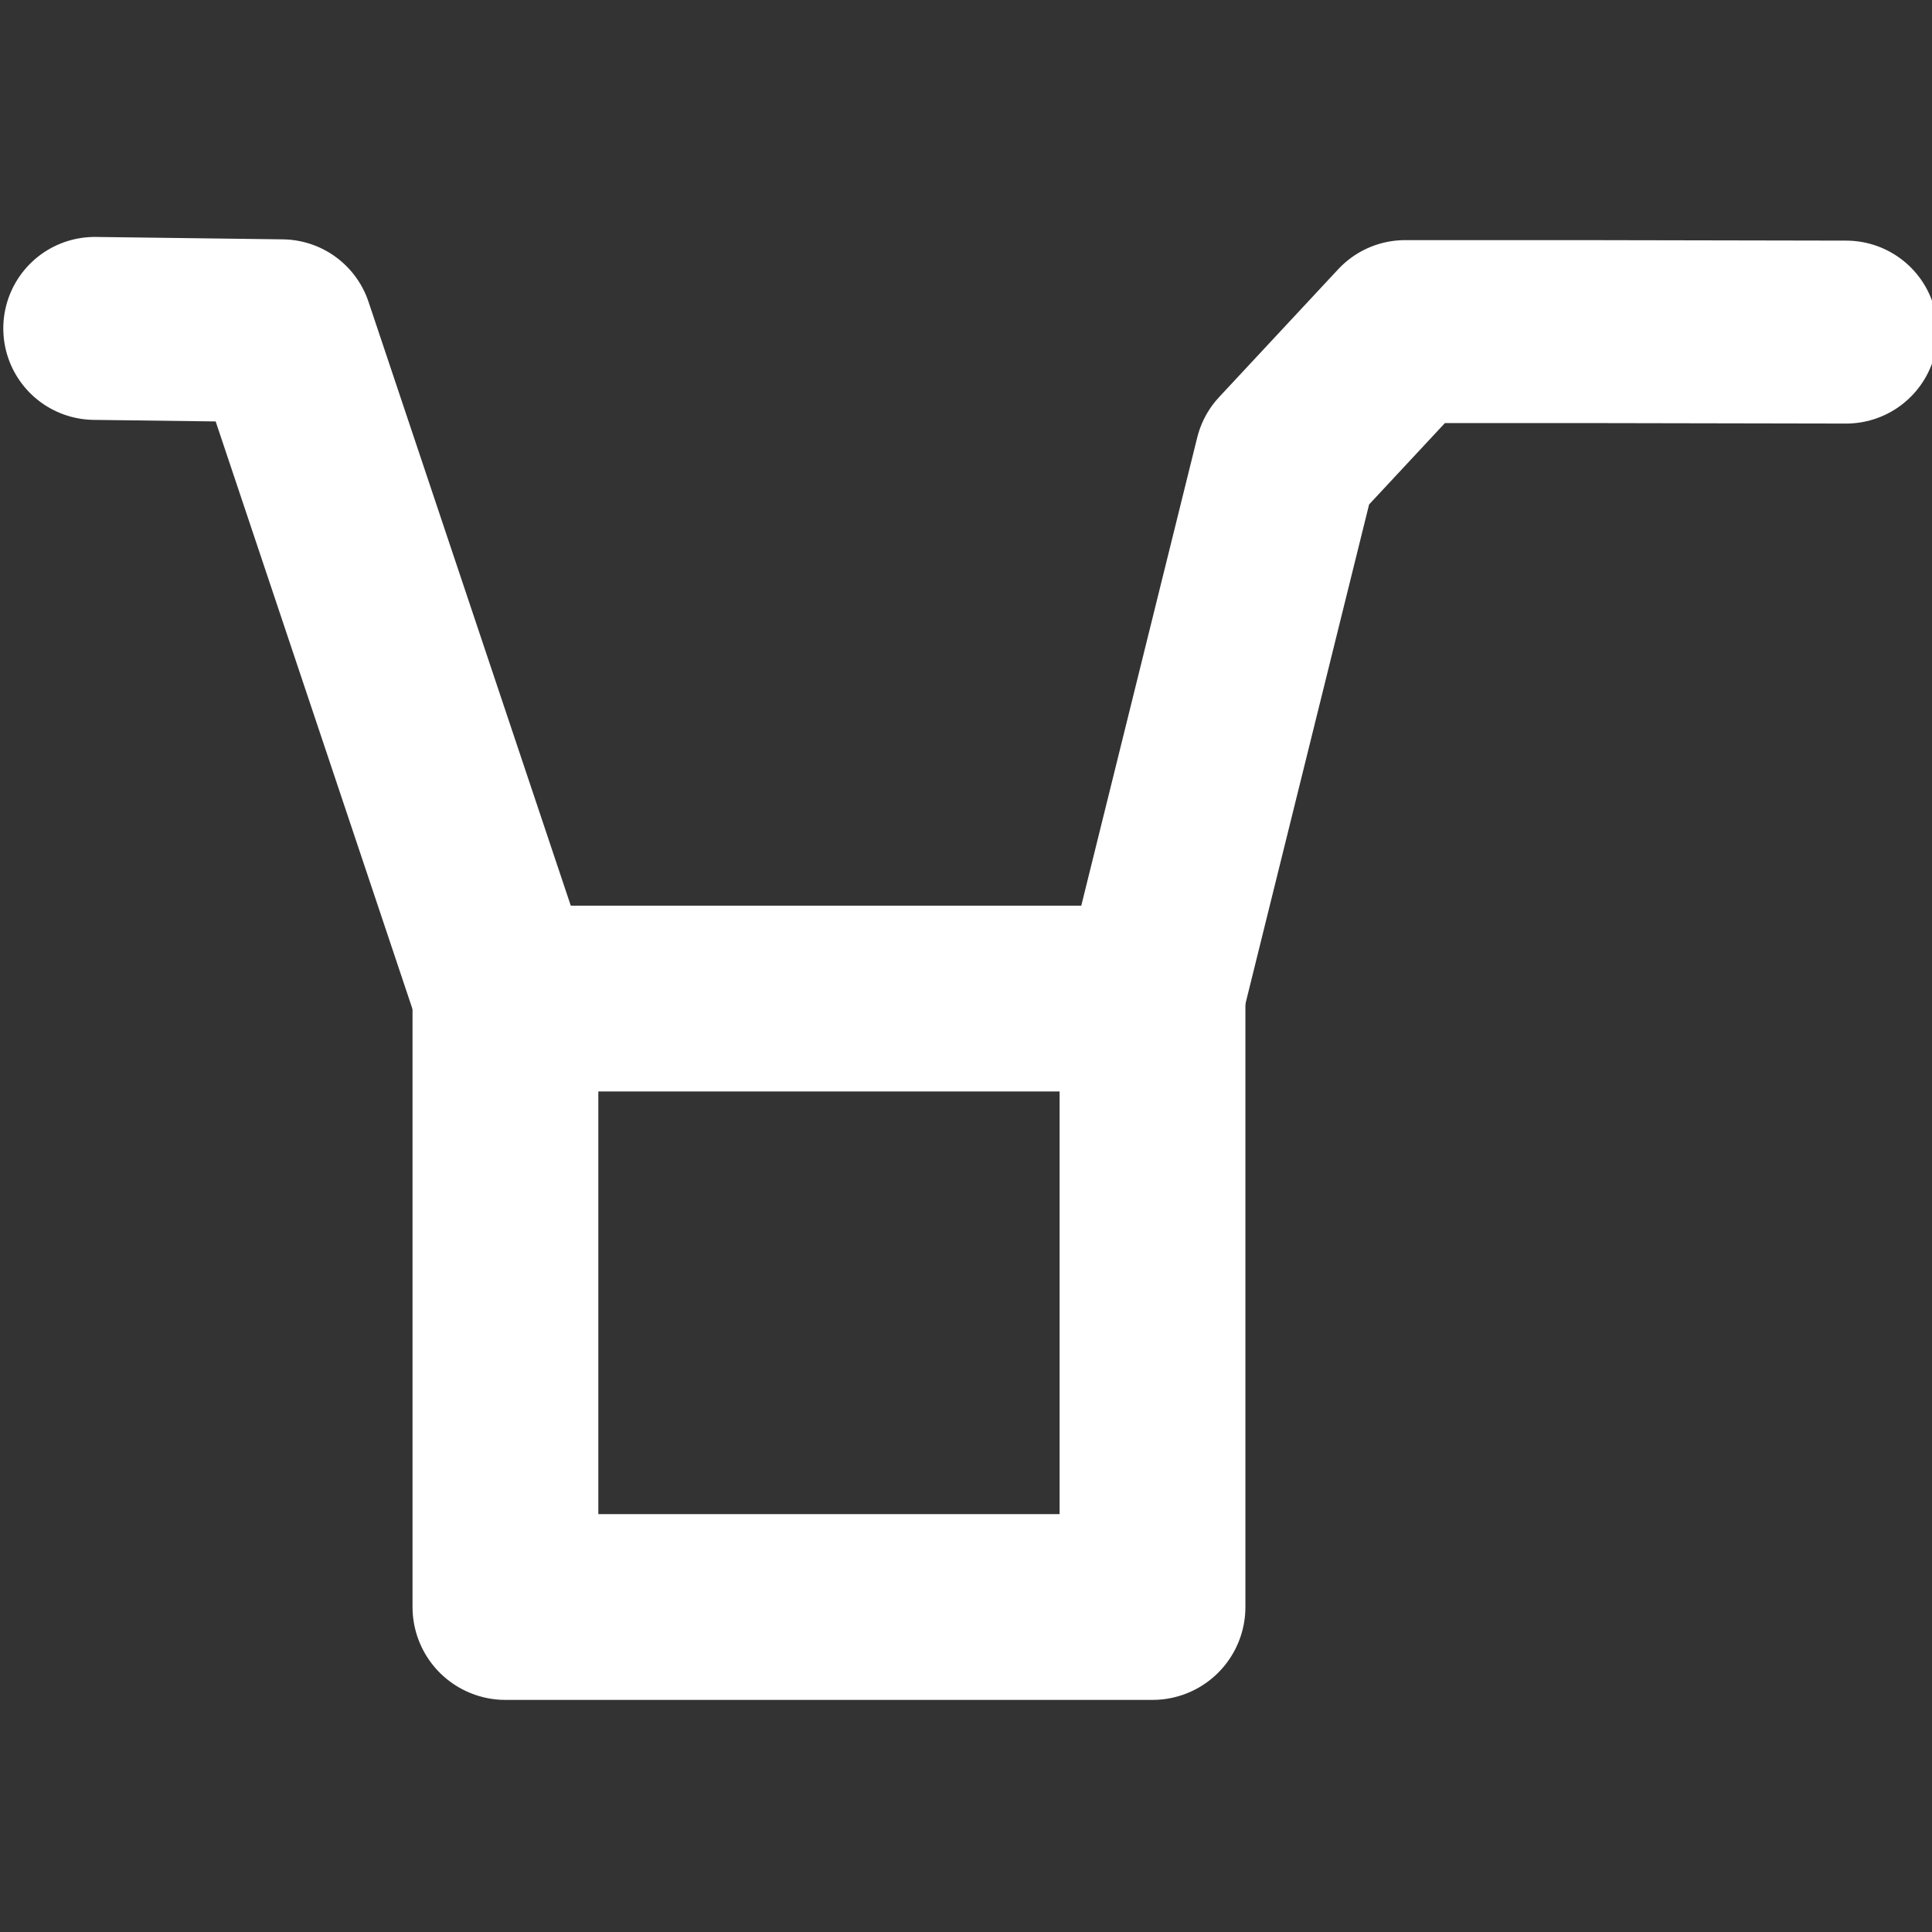
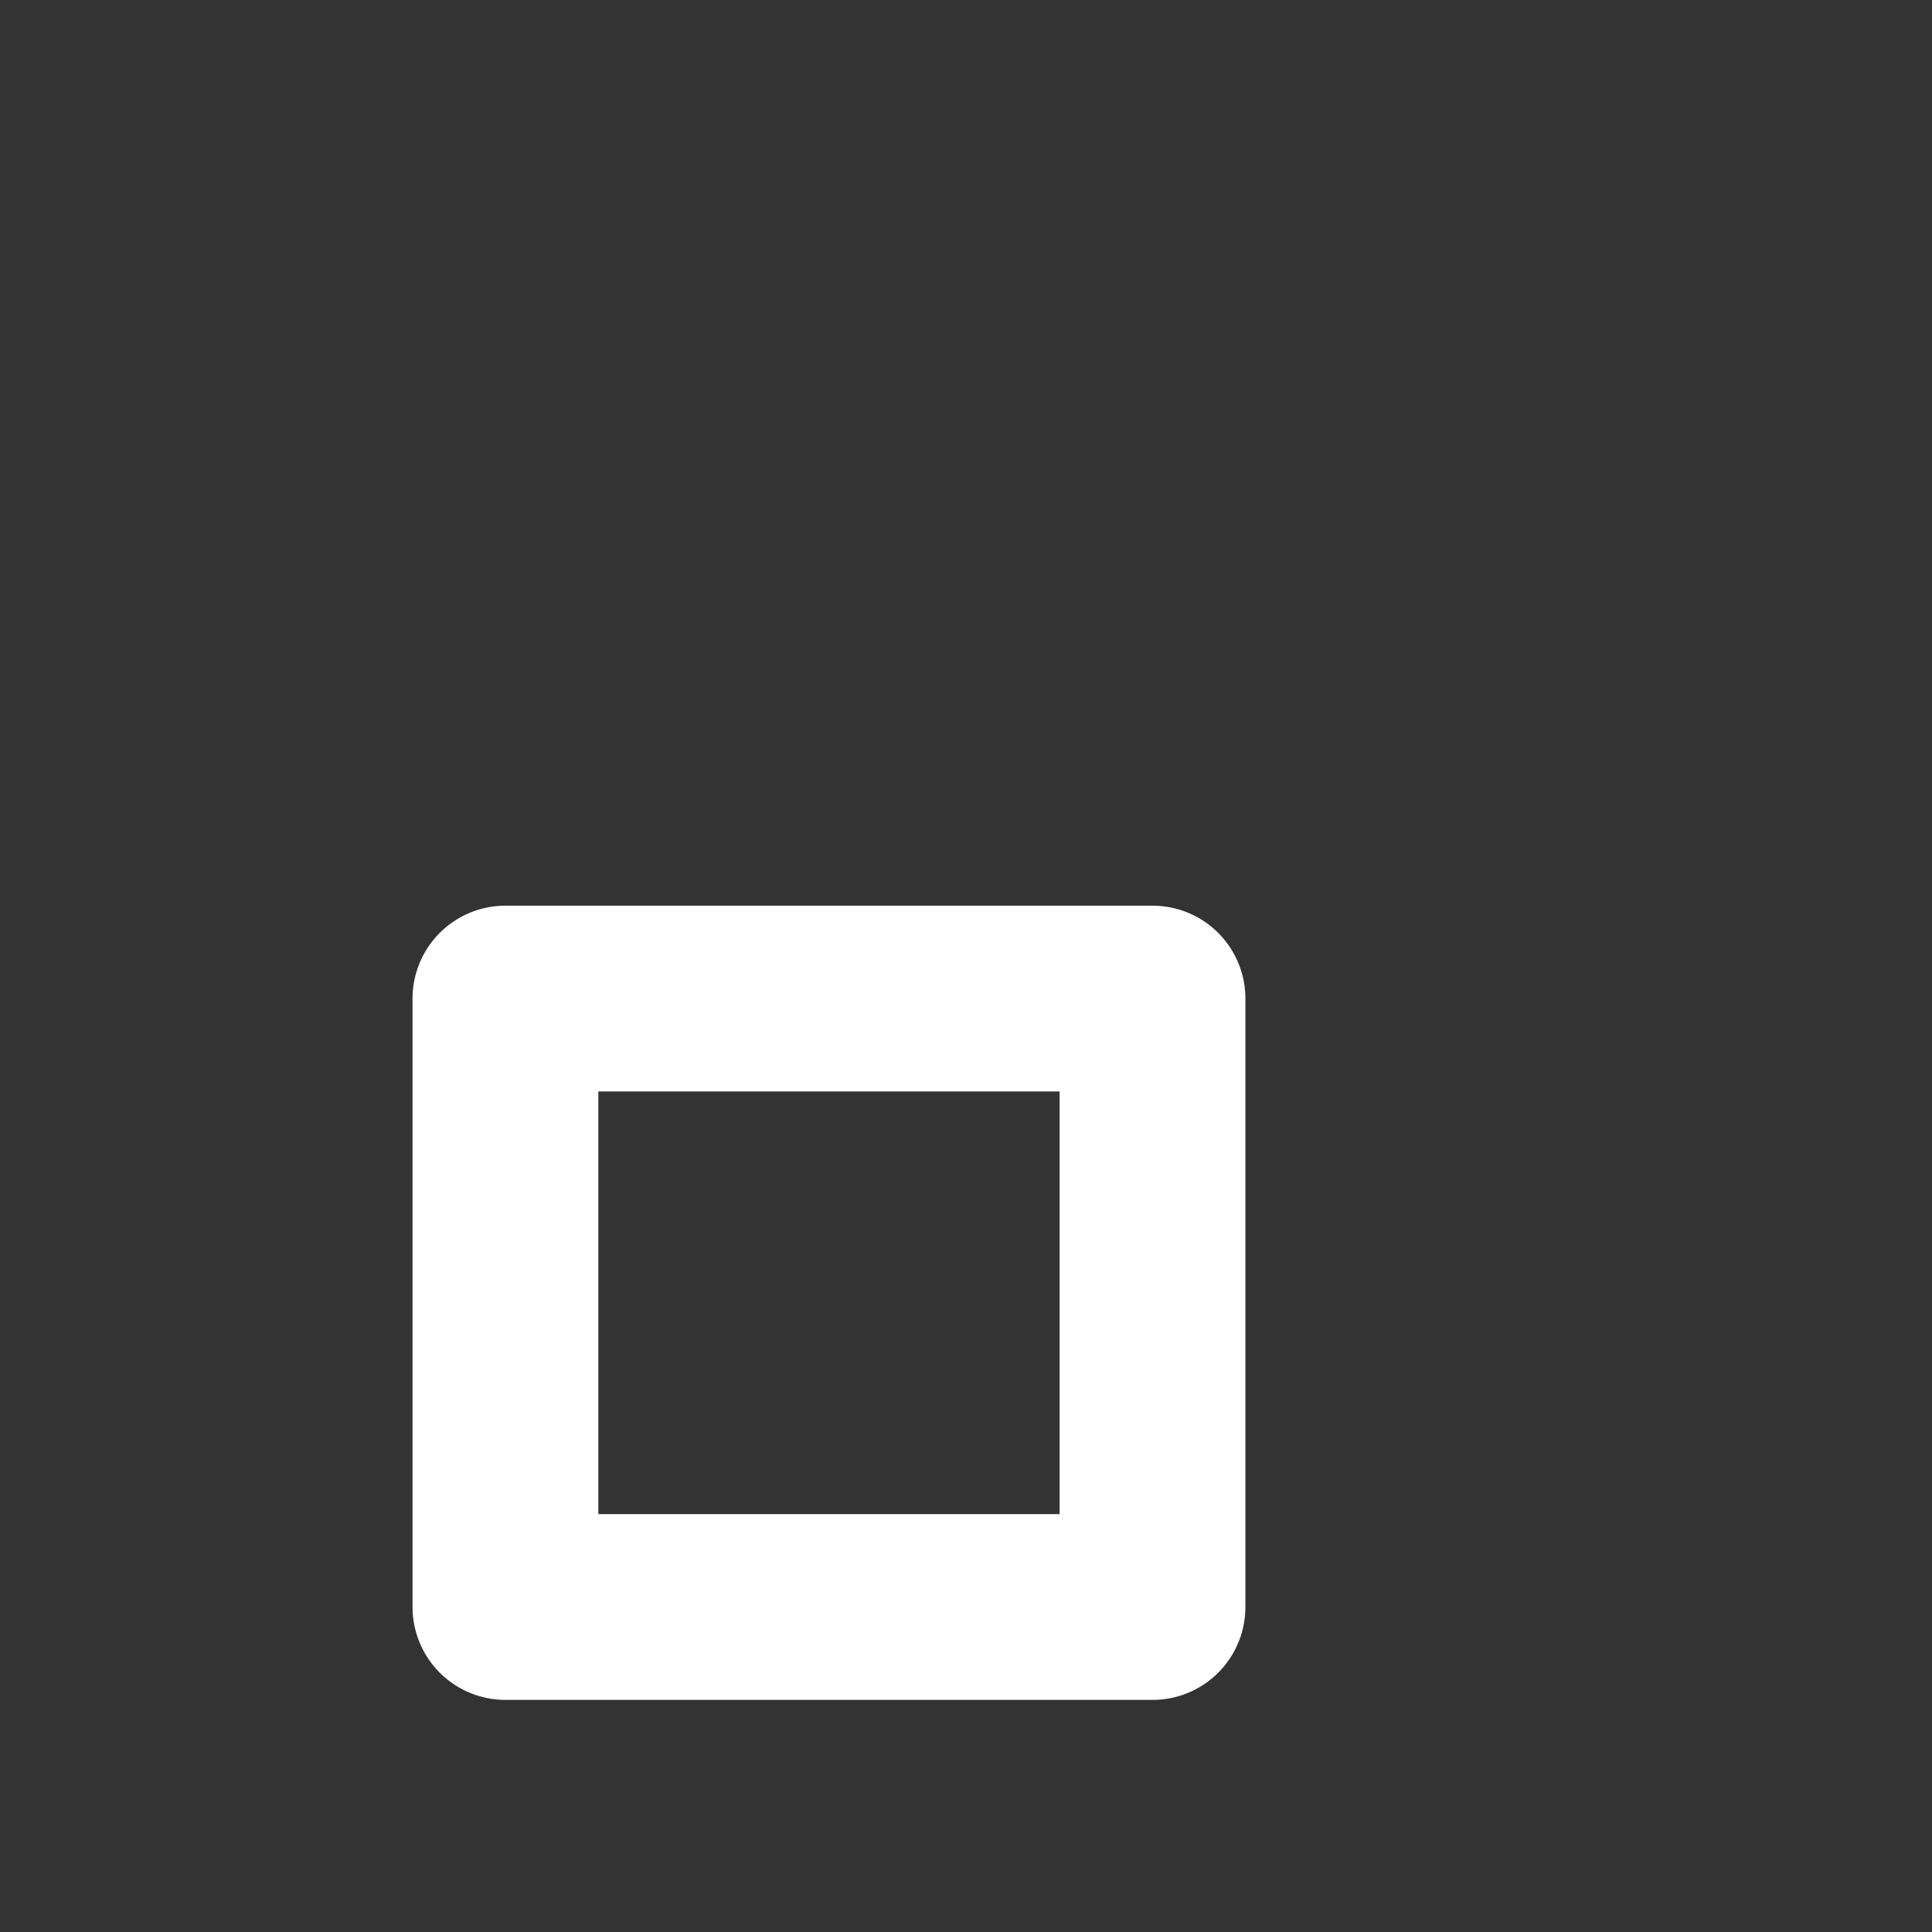
<svg xmlns="http://www.w3.org/2000/svg" xmlns:ns1="http://sodipodi.sourceforge.net/DTD/sodipodi-0.dtd" xmlns:ns2="http://www.inkscape.org/namespaces/inkscape" viewBox="0 0 512 512" version="1.1" id="svg9576" ns1:docname="fcd.svg" ns2:version="0.92.2 (5c3e80d, 2017-08-06)">
  <rect x="0" y="0" width="512" height="512" fill="#333333" stroke="none" />
  <defs id="defs9580" />
  <ns1:namedview pagecolor="#ffffff" bordercolor="#666666" borderopacity="1" objecttolerance="10" gridtolerance="10" guidetolerance="10" ns2:pageopacity="0" ns2:pageshadow="2" ns2:window-width="1483" ns2:window-height="787" id="namedview9578" showgrid="false" ns2:zoom="1.3037281" ns2:cx="186.01867" ns2:cy="243.64814" ns2:window-x="16" ns2:window-y="18" ns2:window-maximized="0" ns2:current-layer="svg9576" />
-   <path style="fill:none;stroke:#ffffff;stroke-width:48.48;stroke-linecap:round;stroke-linejoin:round;stroke-miterlimit:4;stroke-dasharray:none;stroke-opacity:1" d="m 25.112,87.032 49.56,0.637 59.272,176.96 h 171.482 l 35.38,-142.865 31.565,-33.886 h 48.276 l 68.594,0.13" id="path6151" ns2:connector-curvature="0" ns1:nodetypes="cccccccc" />
  <rect style="fill:none;fill-opacity:1;stroke:#ffffff;stroke-width:49.24;stroke-miterlimit:4;stroke-dasharray:none;stroke-opacity:1;stroke-linejoin:round;stroke-linecap:round" id="rect6153" width="171.482" height="161.241" x="133.944" y="264.63" />
</svg>